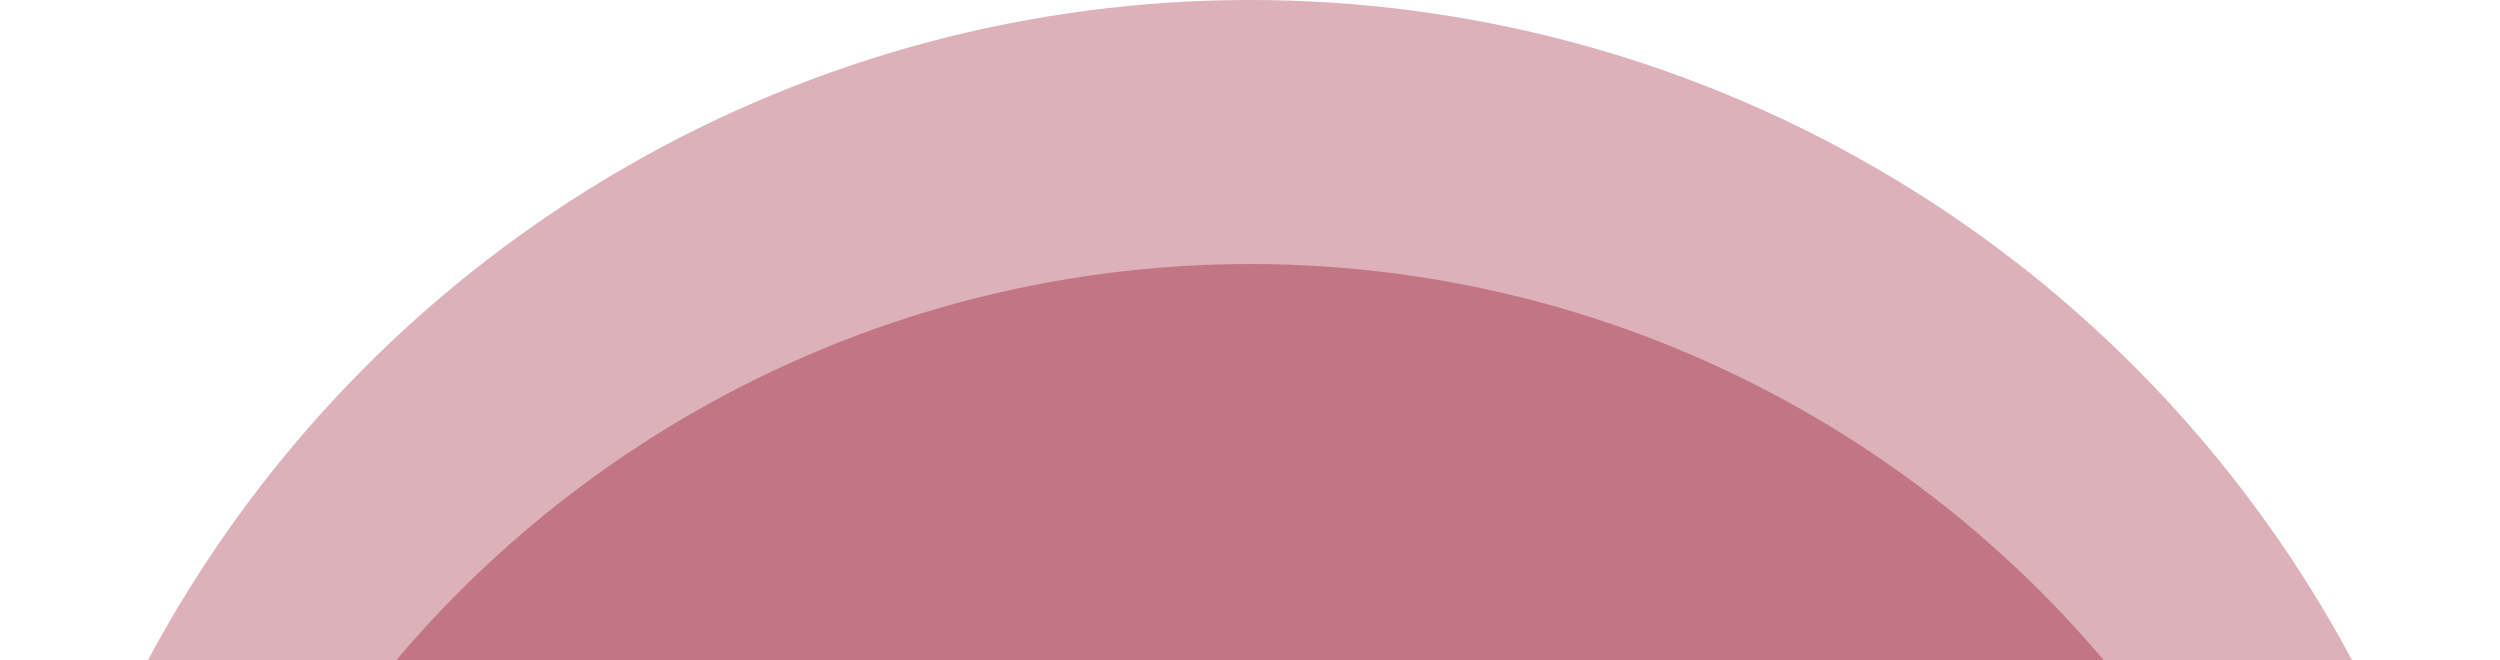
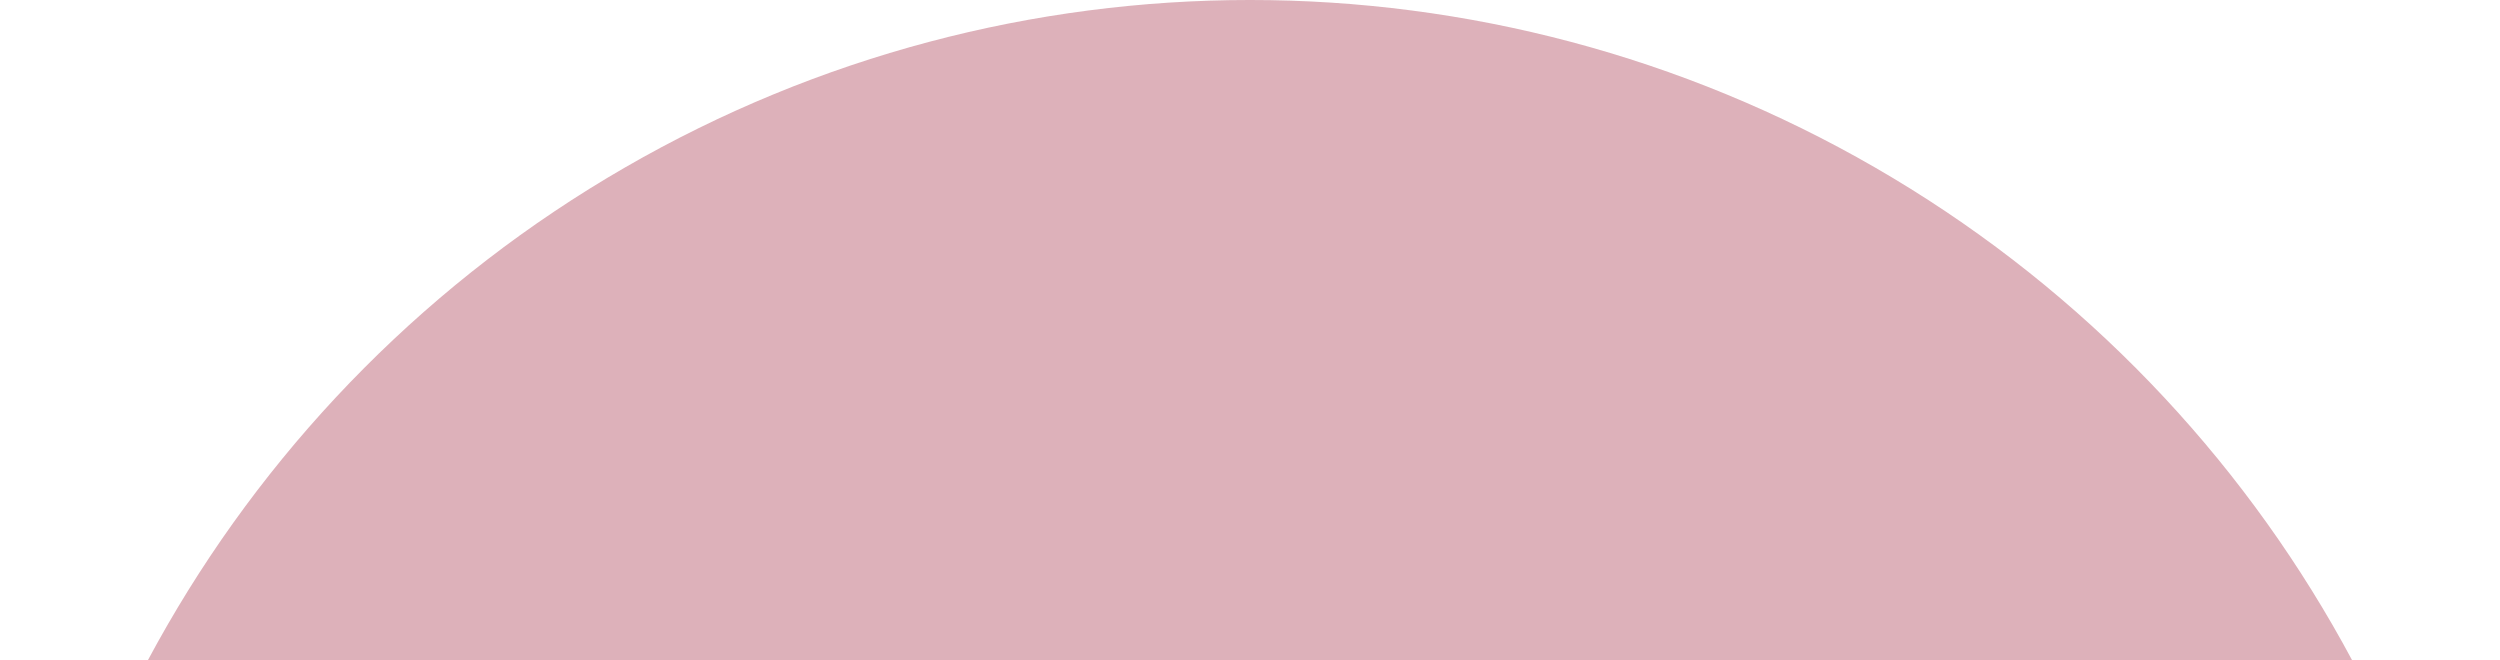
<svg xmlns="http://www.w3.org/2000/svg" width="303" height="80" viewBox="0 0 303 80" fill="none">
  <circle opacity="0.37" cx="151.5" cy="151.5" r="151.5" fill="#A22D44" />
-   <circle opacity="0.45" cx="151.5" cy="167.5" r="135.5" fill="#A22D44" />
</svg>